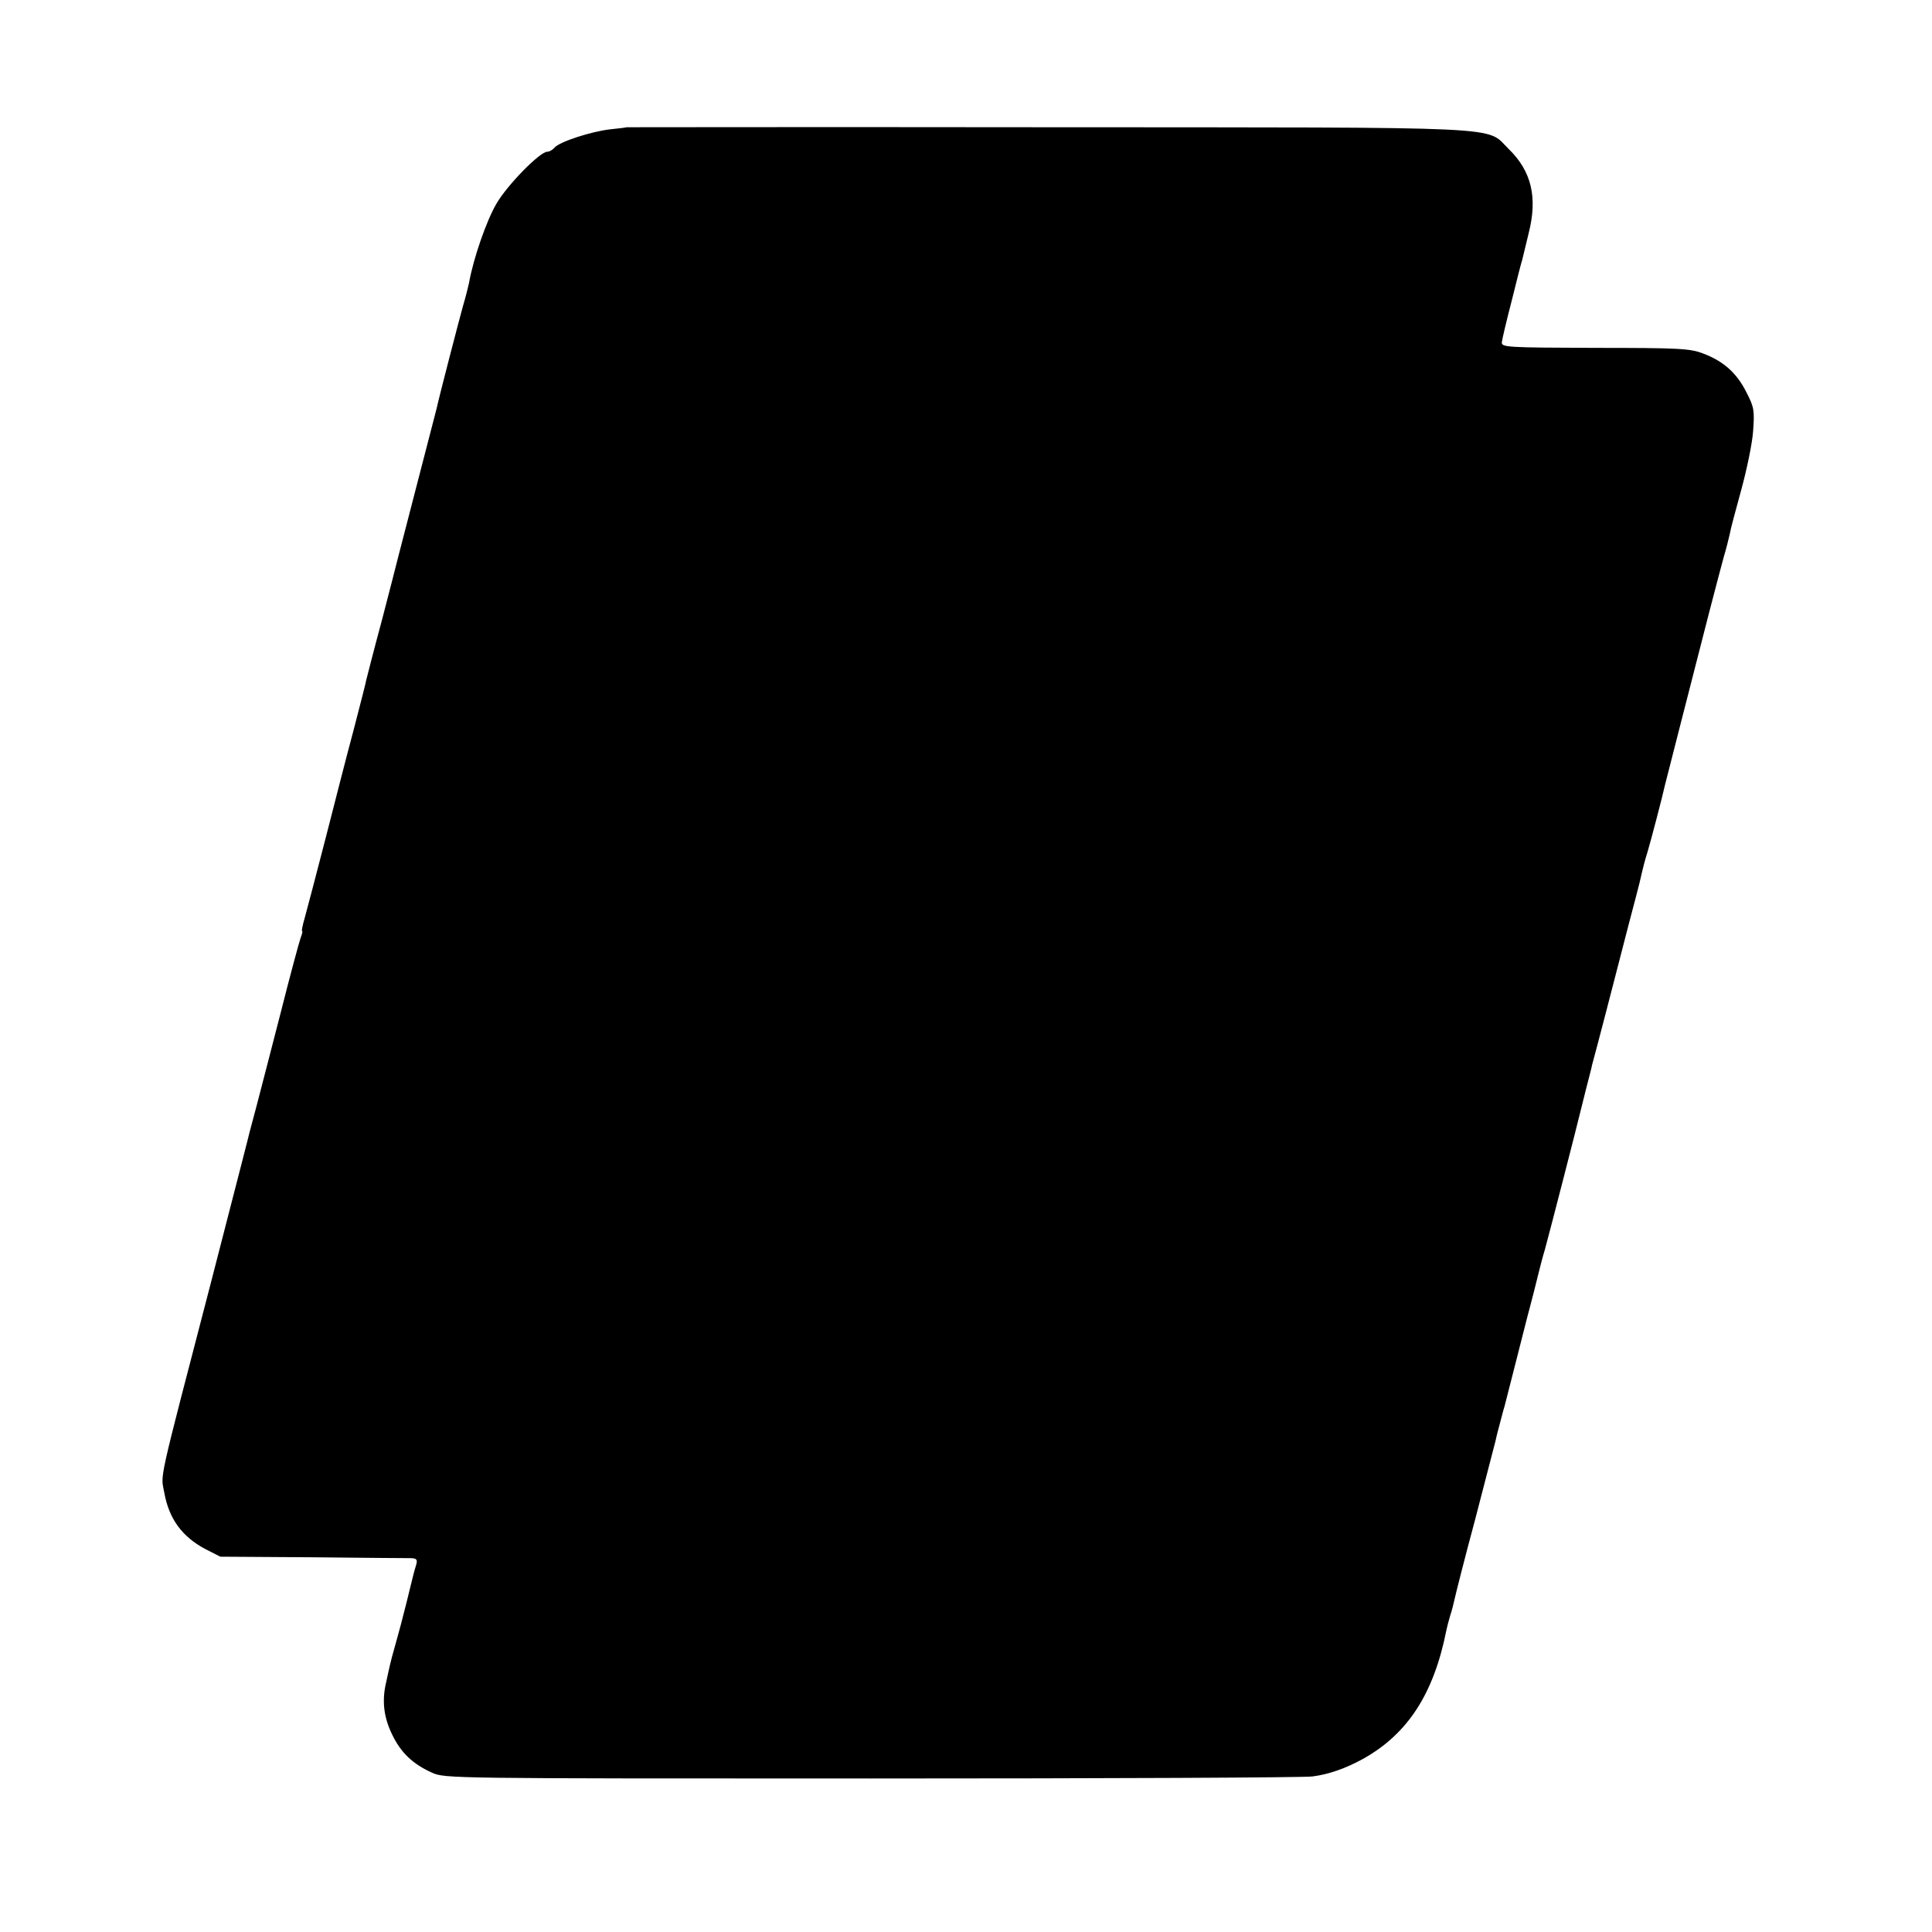
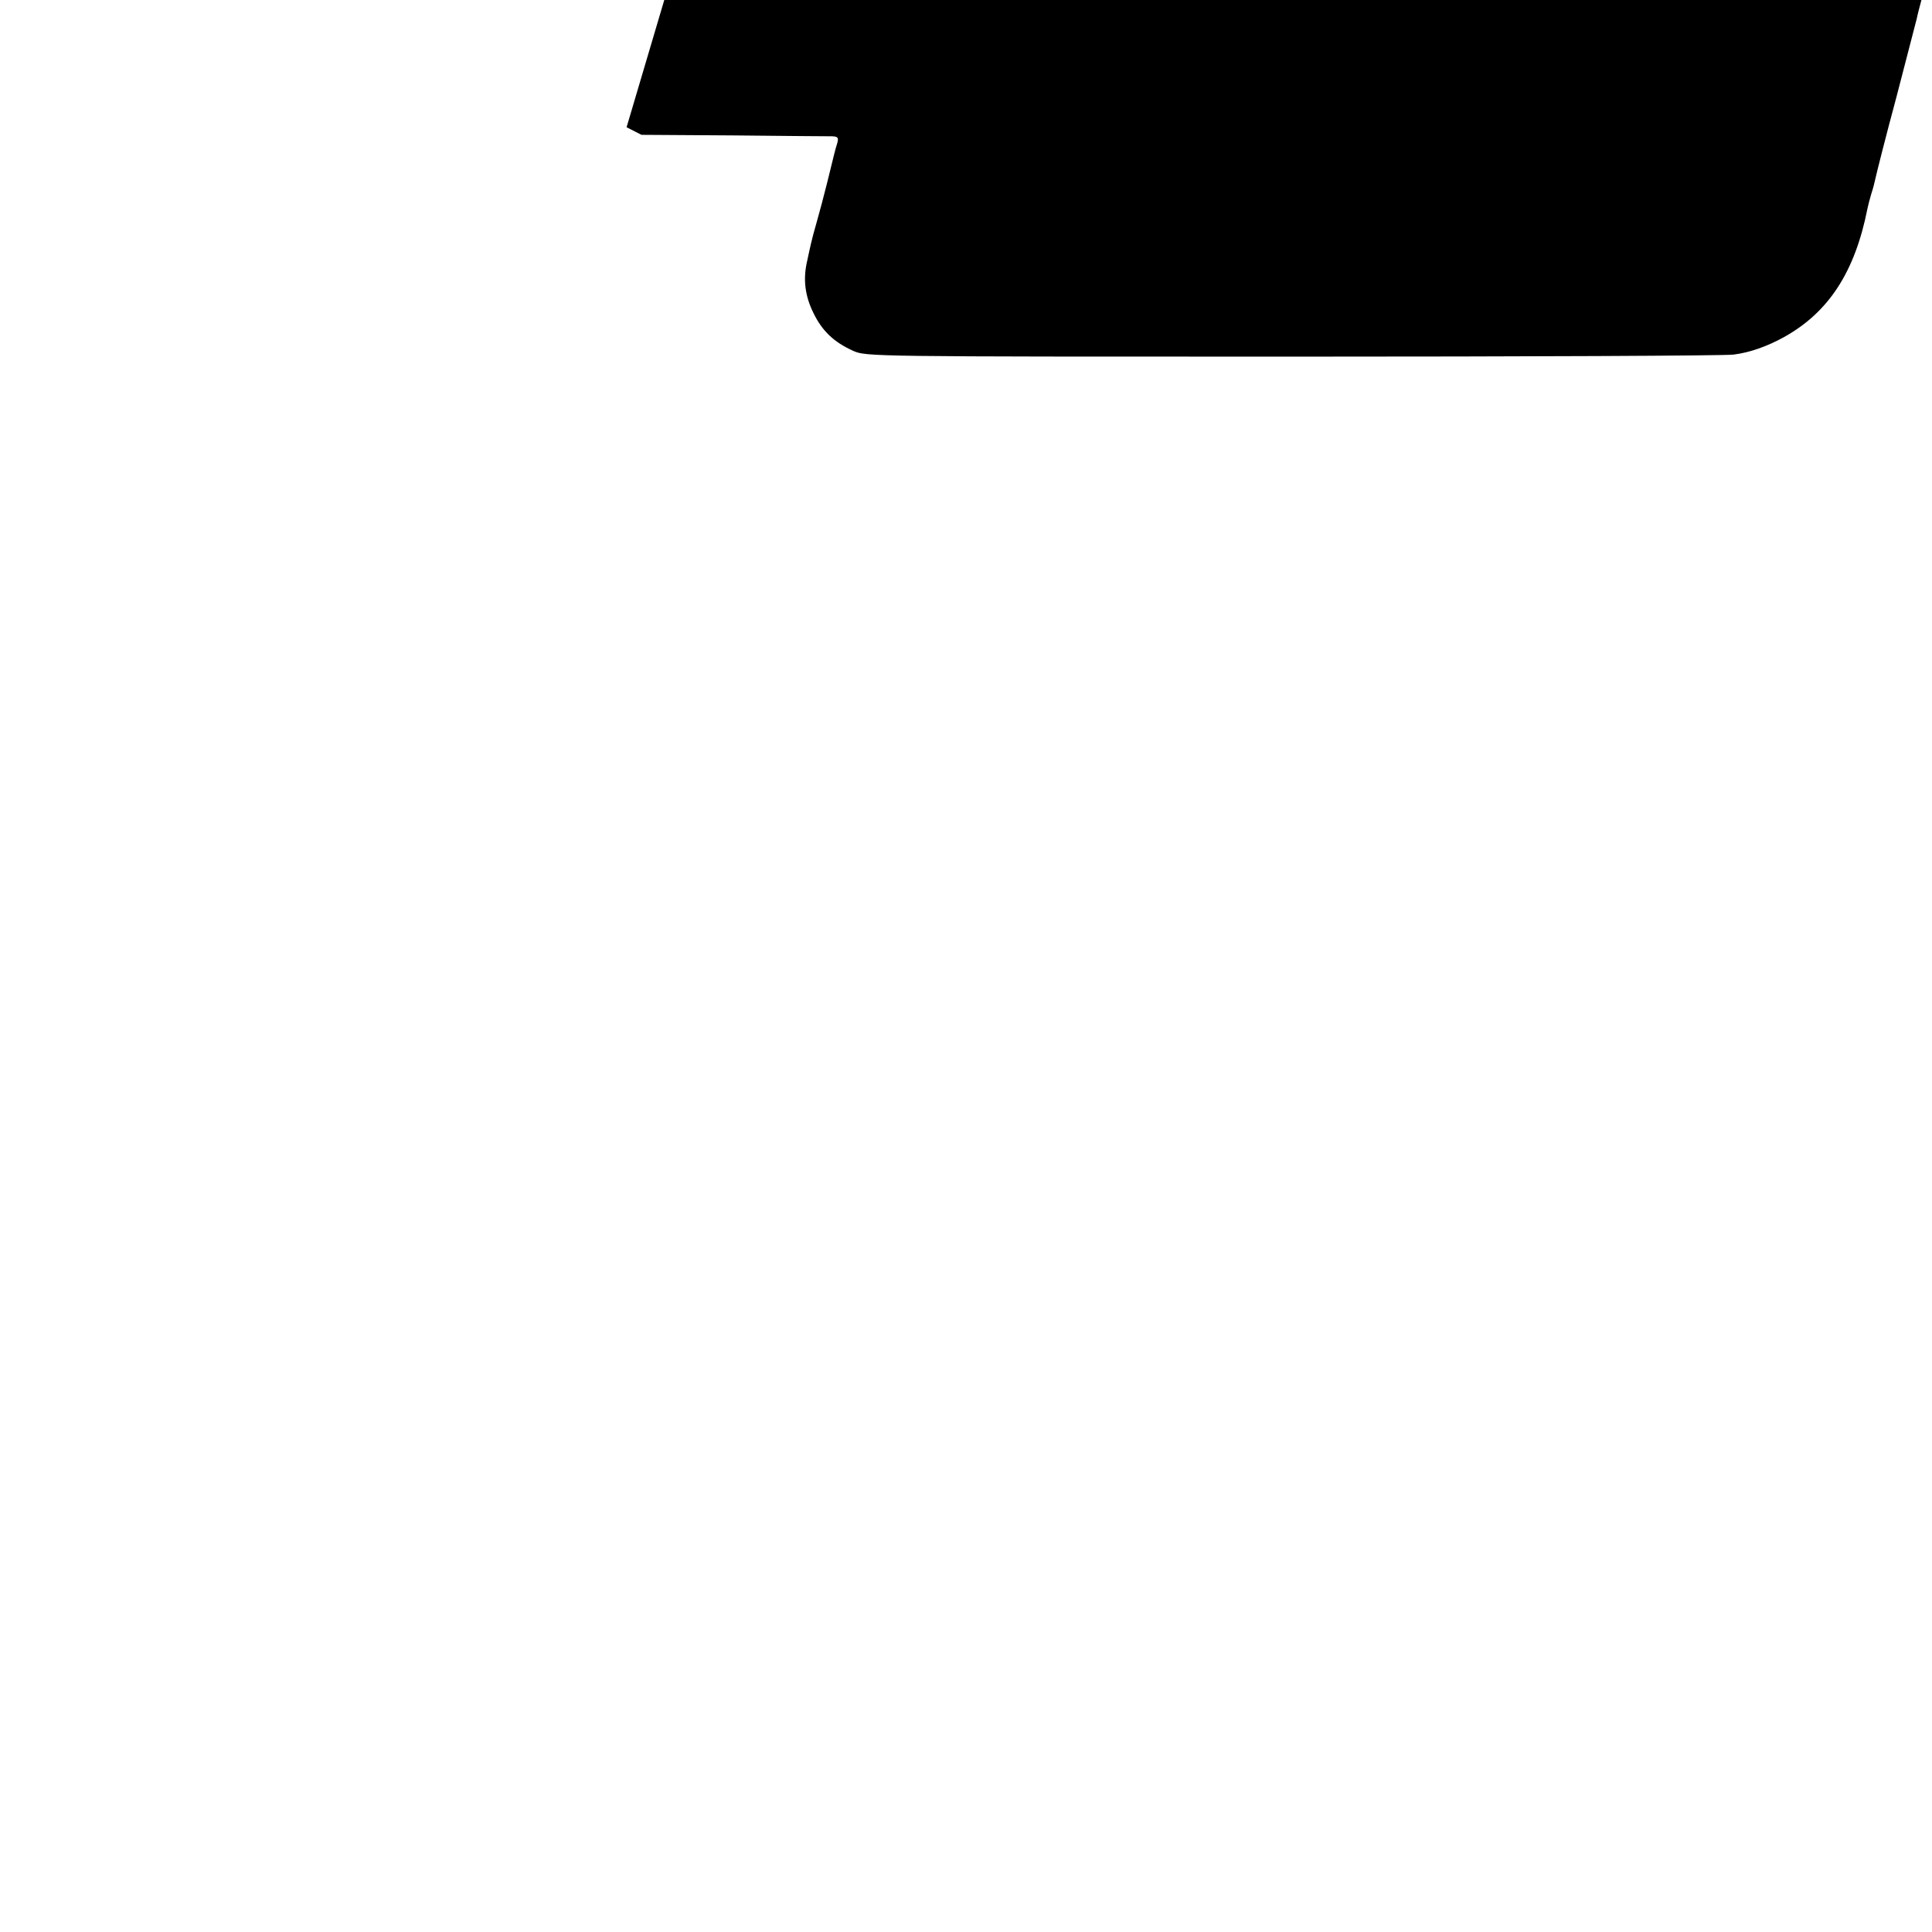
<svg xmlns="http://www.w3.org/2000/svg" version="1.0" width="662pt" height="662pt" viewBox="0 0 662 662" preserveAspectRatio="xMidYMid meet">
  <g transform="translate(0,662) scale(0.1,-0.1)" fill="#000000" stroke="none">
-     <path d="M2147 6184 c-1 -1 -26 -4 -55 -7 -65 -7 -176 -43 -192 -63 -7 -8 -18 -14 -25 -14 -25 0 -137 -114 -174 -178 -34 -58 -79 -187 -94 -272 -3 -14 -12 -50 -21 -80 -13 -47 -80 -304 -90 -350 -2 -8 -32 -123 -66 -255 -34 -132 -64 -247 -66 -255 -2 -8 -26 -103 -54 -210 -29 -107 -53 -202 -55 -210 -1 -8 -21 -85 -43 -170 -23 -85 -66 -254 -97 -375 -31 -121 -63 -241 -70 -267 -8 -27 -12 -48 -10 -48 3 0 0 -11 -5 -24 -5 -14 -37 -132 -70 -263 -34 -131 -70 -272 -81 -313 -11 -41 -22 -82 -24 -90 -3 -14 -29 -114 -131 -510 -187 -719 -173 -657 -161 -725 16 -89 61 -151 141 -193 l51 -26 315 -2 c173 -2 326 -3 339 -3 19 -1 22 -5 17 -23 -9 -29 -10 -36 -34 -133 -11 -44 -27 -105 -36 -136 -9 -31 -18 -65 -20 -75 -3 -11 -8 -37 -13 -59 -15 -63 -8 -120 21 -179 30 -62 70 -100 136 -130 45 -20 55 -20 1505 -20 803 0 1484 3 1512 7 56 7 115 28 173 60 153 85 243 223 286 441 2 10 8 33 13 50 6 17 12 42 15 56 3 14 34 138 71 275 36 138 67 259 70 270 2 11 9 38 15 60 6 22 12 47 15 55 6 24 75 293 79 310 2 8 12 44 21 80 9 36 18 72 20 80 2 8 10 40 19 70 14 50 113 435 121 470 2 8 11 44 20 80 9 36 19 72 20 80 2 8 11 42 20 75 9 33 38 146 65 250 27 105 56 217 65 250 9 33 18 71 21 85 3 14 11 45 19 70 12 40 51 189 60 230 2 8 29 114 60 235 31 121 72 281 91 355 19 74 42 160 50 190 9 30 18 66 21 80 2 14 20 81 39 150 19 69 38 160 41 202 5 71 4 82 -23 134 -33 66 -79 107 -149 133 -44 17 -83 19 -370 19 -302 1 -320 2 -319 19 1 10 16 74 34 143 17 69 33 132 36 140 2 8 12 49 22 91 31 122 10 212 -68 288 -82 80 33 74 -1583 75 -791 1 -1439 0 -1440 0z" />
+     <path d="M2147 6184 l51 -26 315 -2 c173 -2 326 -3 339 -3 19 -1 22 -5 17 -23 -9 -29 -10 -36 -34 -133 -11 -44 -27 -105 -36 -136 -9 -31 -18 -65 -20 -75 -3 -11 -8 -37 -13 -59 -15 -63 -8 -120 21 -179 30 -62 70 -100 136 -130 45 -20 55 -20 1505 -20 803 0 1484 3 1512 7 56 7 115 28 173 60 153 85 243 223 286 441 2 10 8 33 13 50 6 17 12 42 15 56 3 14 34 138 71 275 36 138 67 259 70 270 2 11 9 38 15 60 6 22 12 47 15 55 6 24 75 293 79 310 2 8 12 44 21 80 9 36 18 72 20 80 2 8 10 40 19 70 14 50 113 435 121 470 2 8 11 44 20 80 9 36 19 72 20 80 2 8 11 42 20 75 9 33 38 146 65 250 27 105 56 217 65 250 9 33 18 71 21 85 3 14 11 45 19 70 12 40 51 189 60 230 2 8 29 114 60 235 31 121 72 281 91 355 19 74 42 160 50 190 9 30 18 66 21 80 2 14 20 81 39 150 19 69 38 160 41 202 5 71 4 82 -23 134 -33 66 -79 107 -149 133 -44 17 -83 19 -370 19 -302 1 -320 2 -319 19 1 10 16 74 34 143 17 69 33 132 36 140 2 8 12 49 22 91 31 122 10 212 -68 288 -82 80 33 74 -1583 75 -791 1 -1439 0 -1440 0z" />
  </g>
</svg>